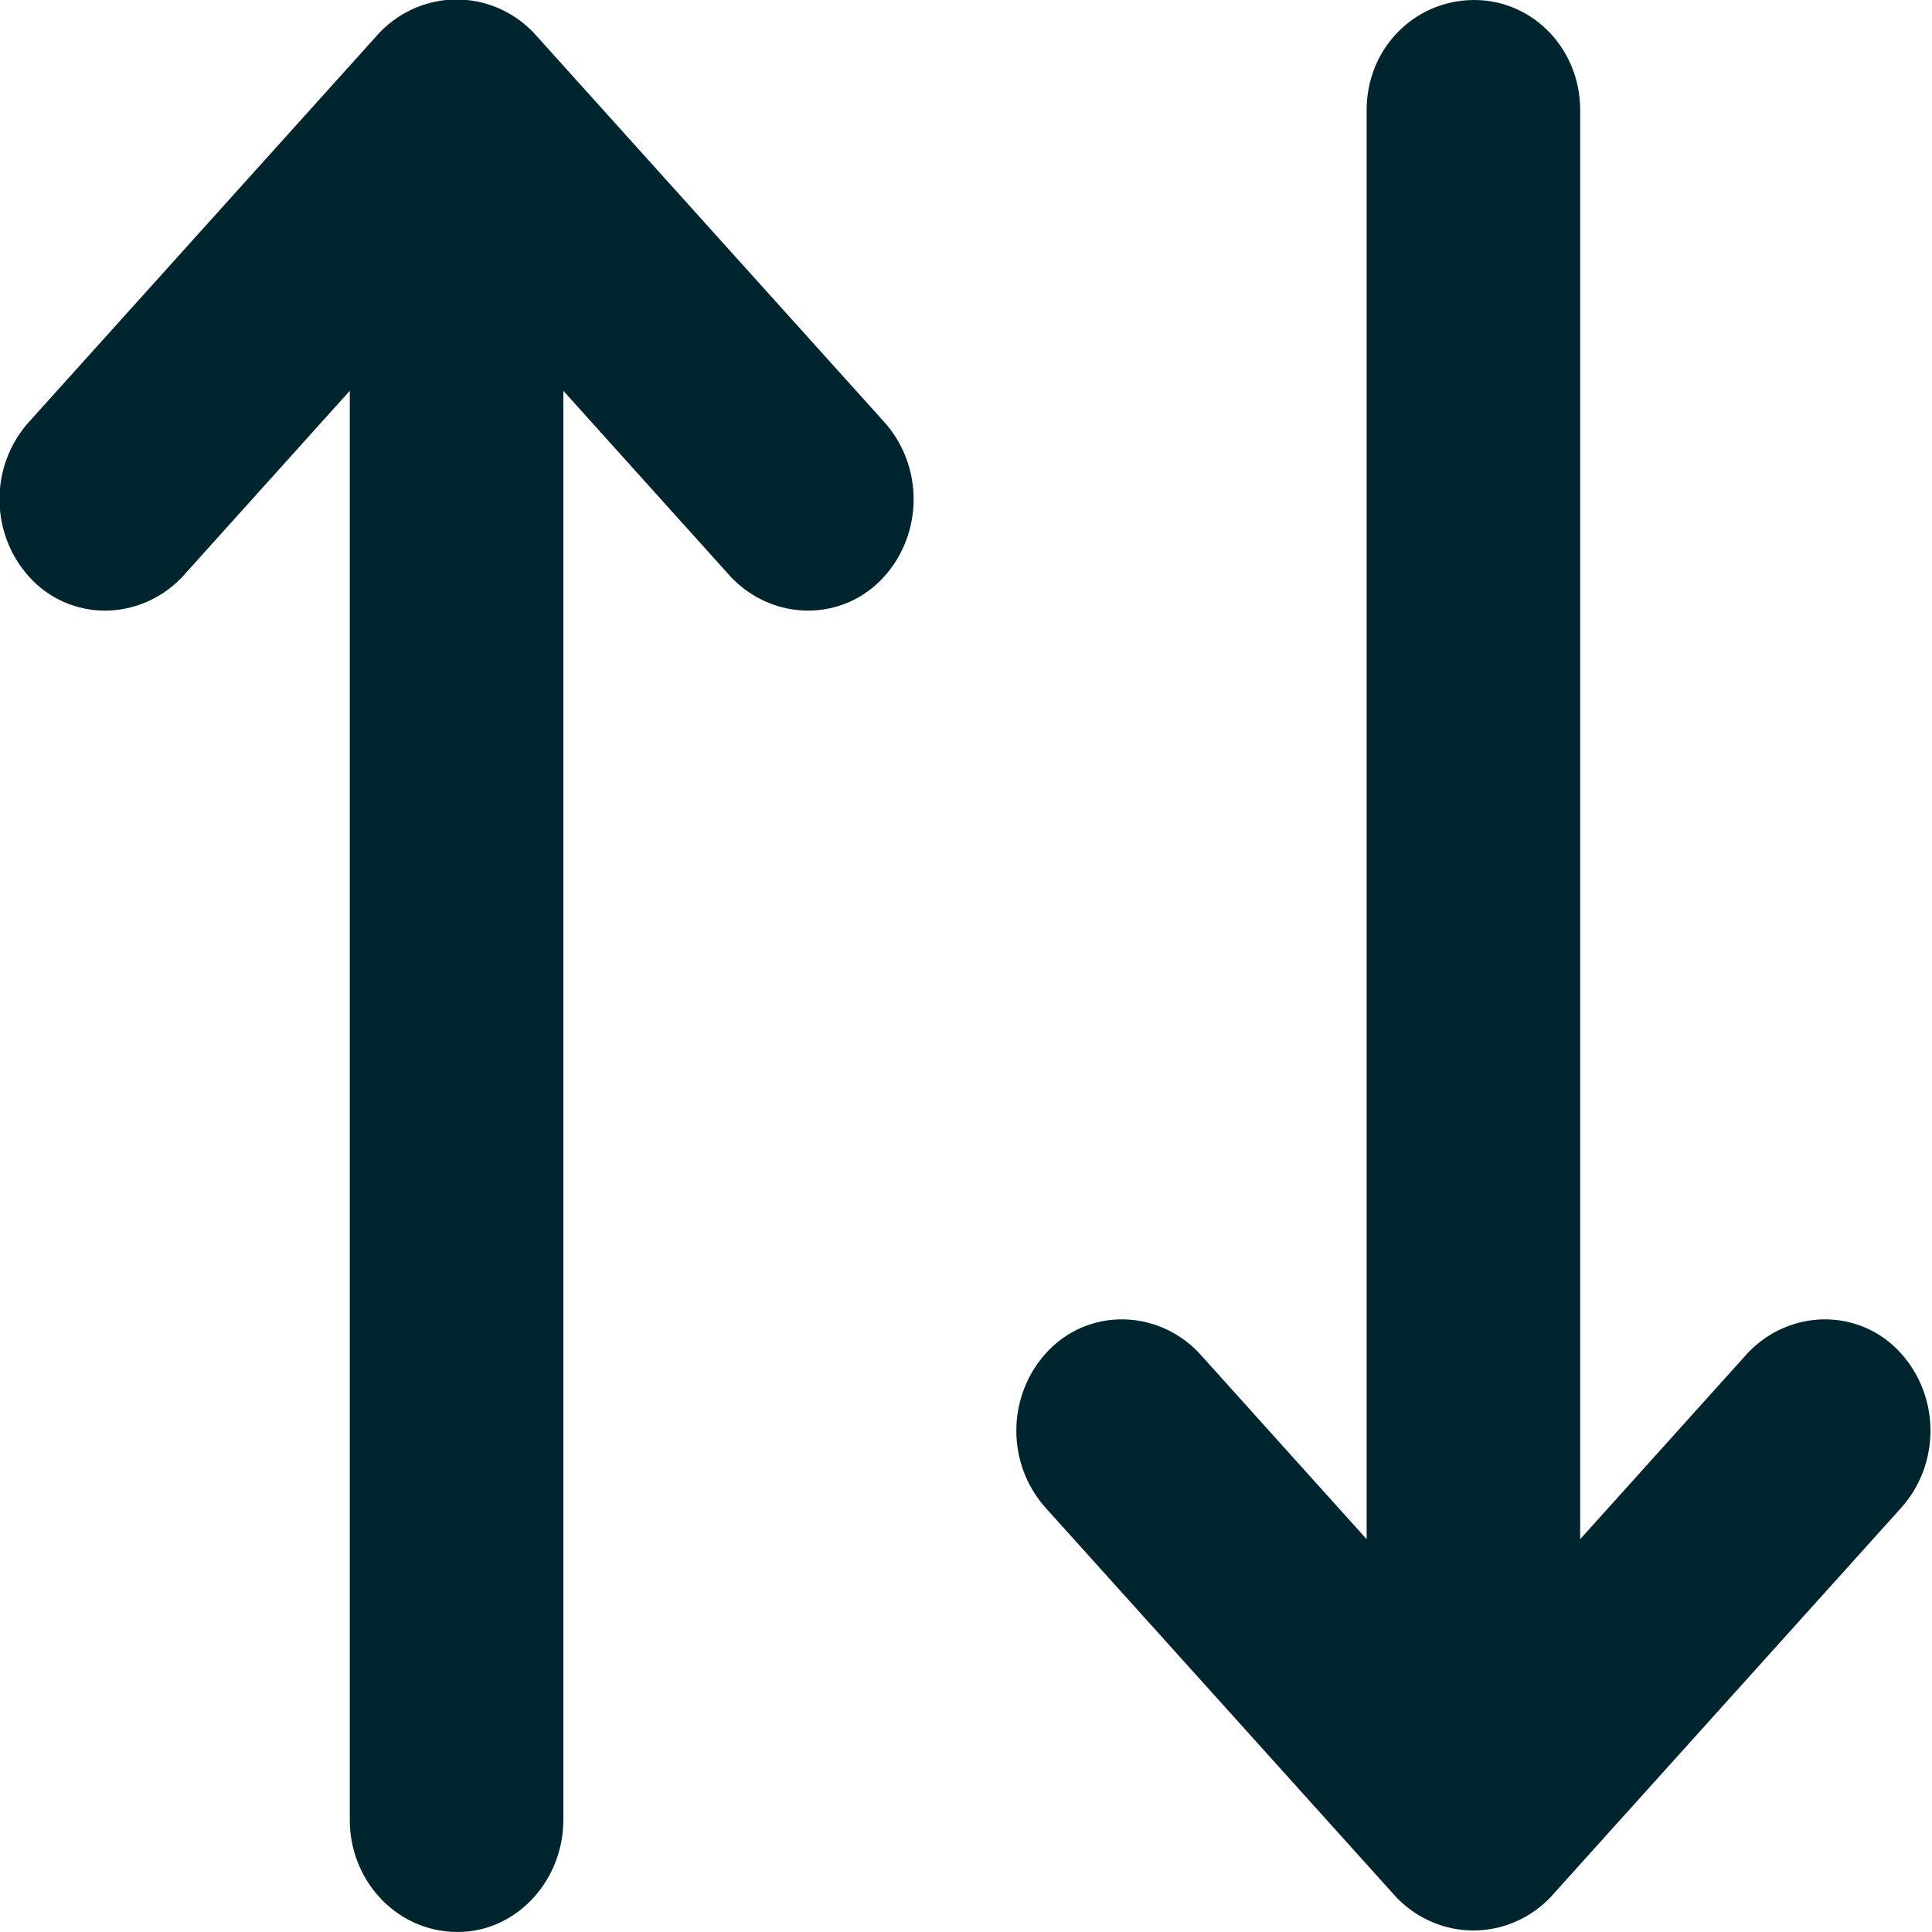
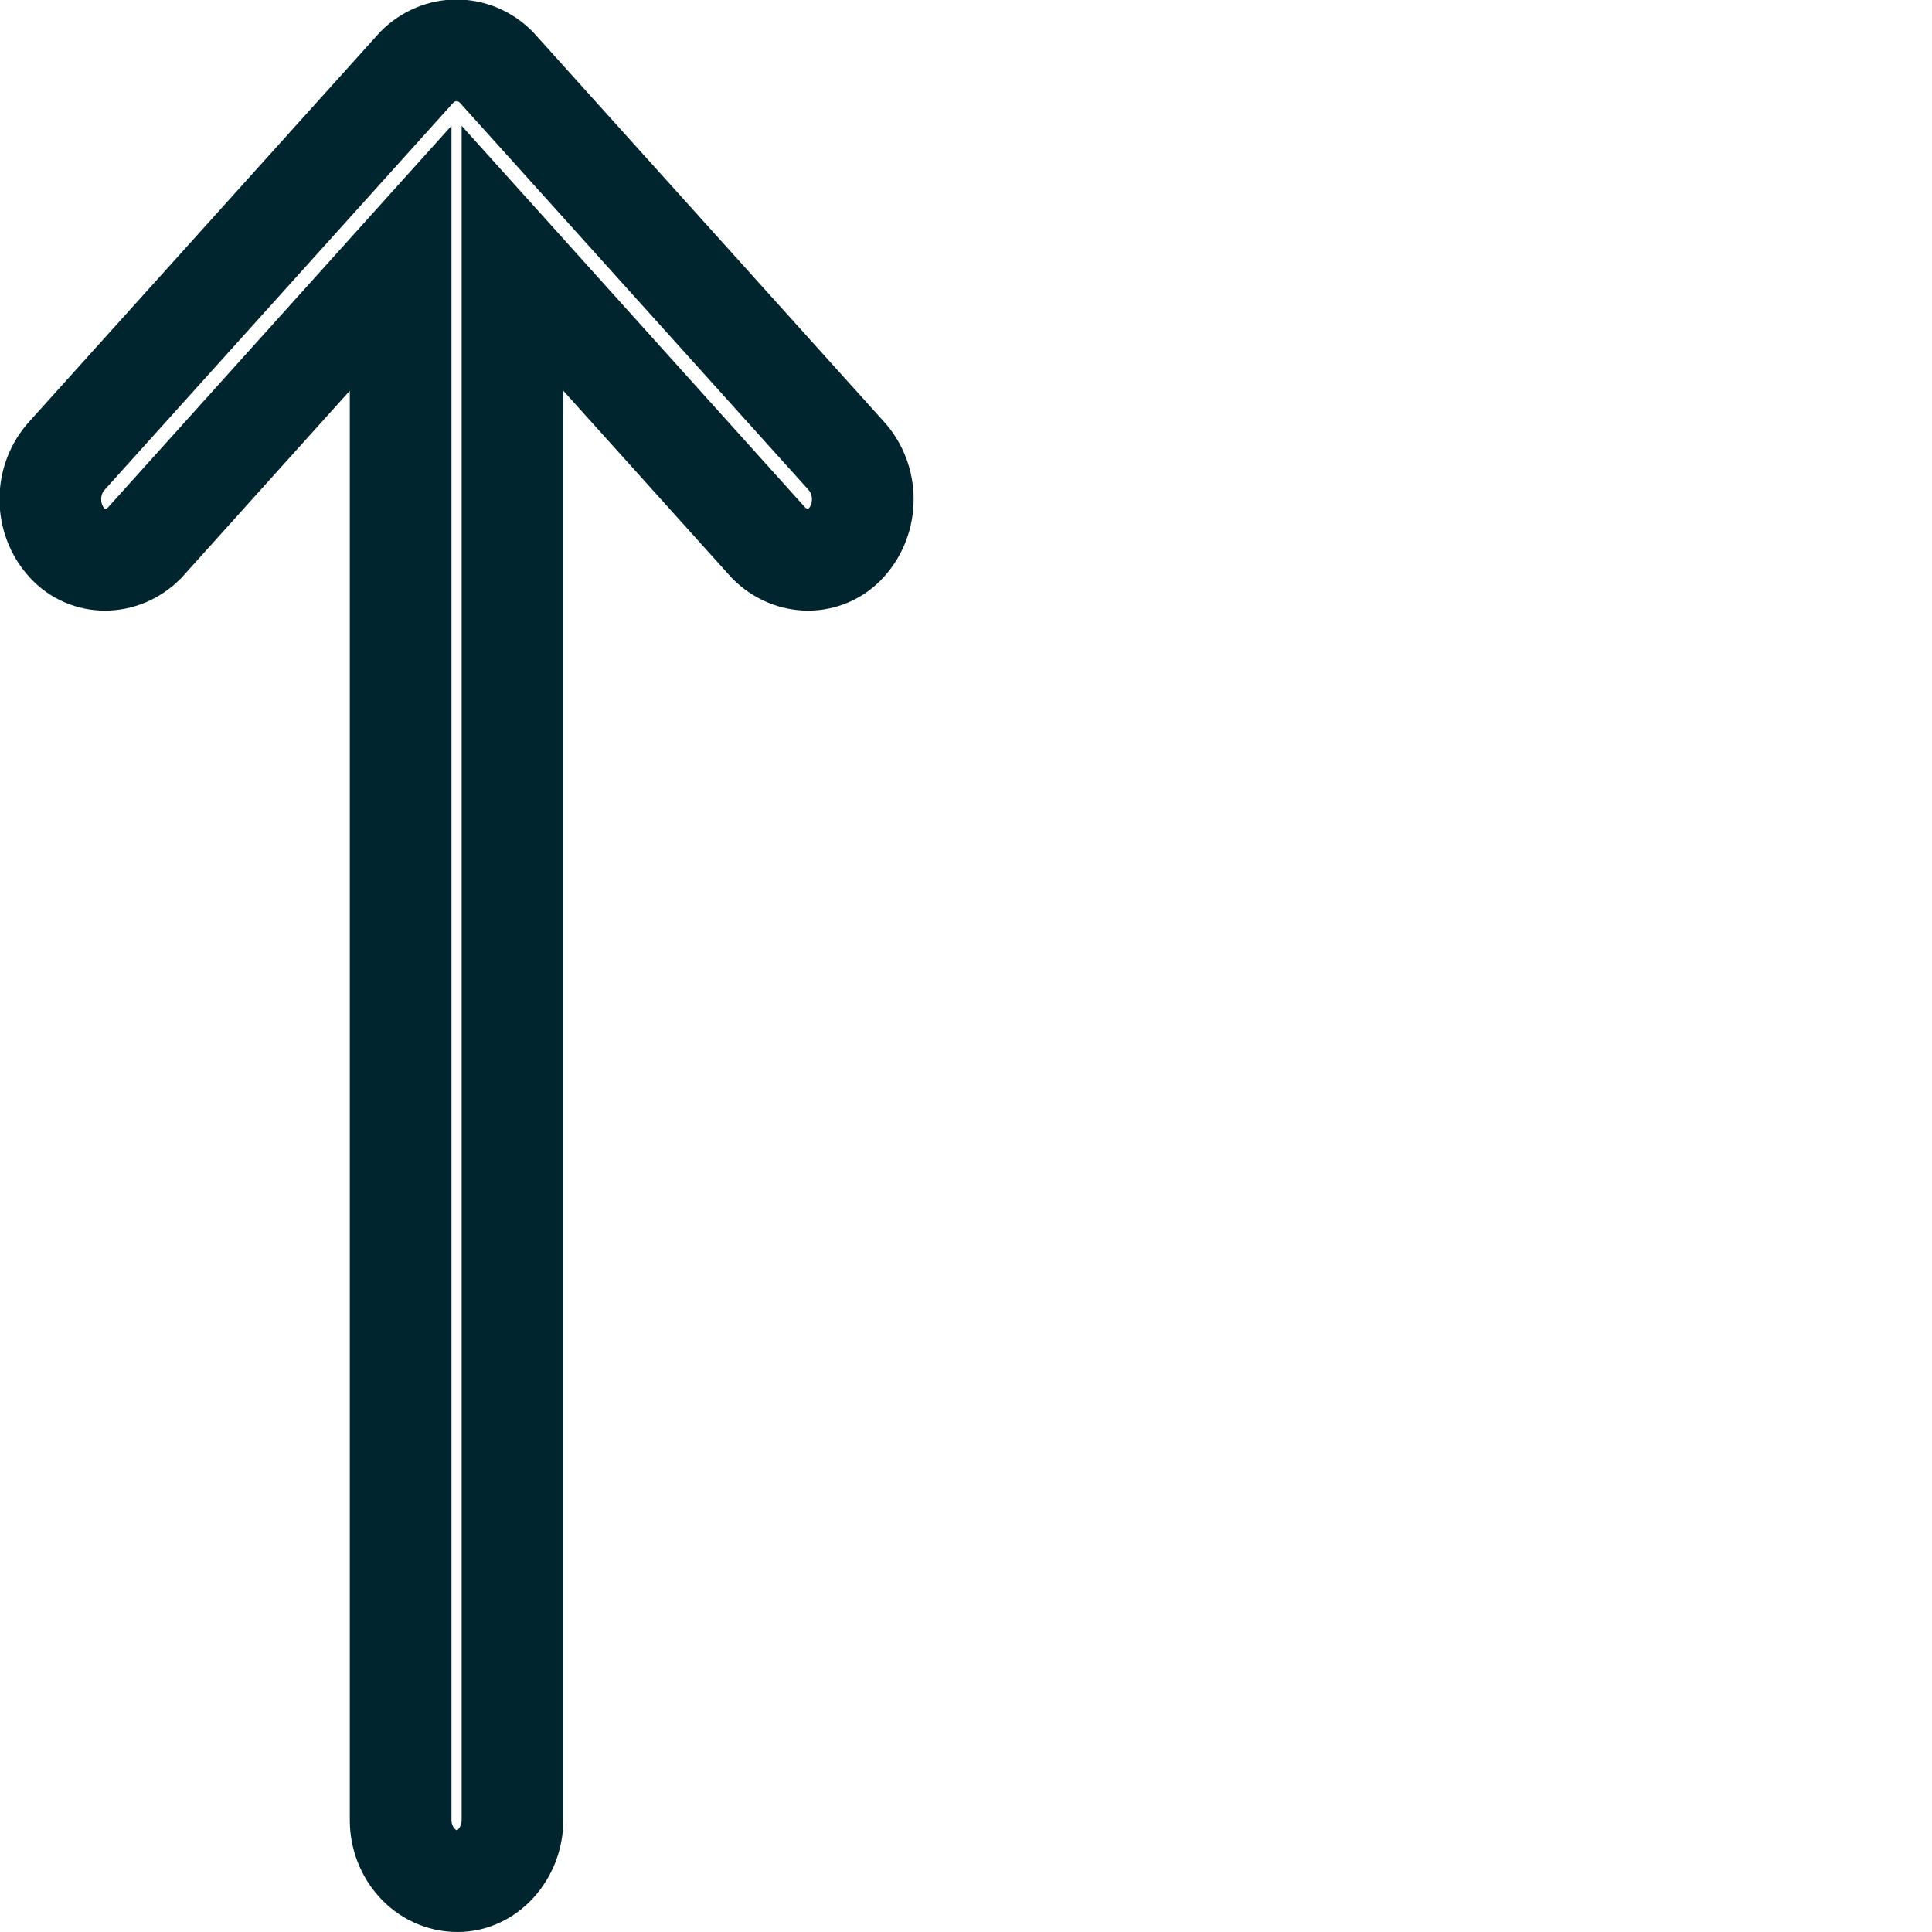
<svg xmlns="http://www.w3.org/2000/svg" width="9.5" height="9.5" viewBox="0 0 9.5 9.5" fill="none">
  <desc>
			Created with Pixso.
	</desc>
  <defs />
-   <path id="Vector 17 (Stroke)" d="M2.05 0.33C2.16 0.22 2.33 0.22 2.44 0.33L4.16 2.24C4.27 2.36 4.27 2.55 4.16 2.67C4.06 2.78 3.89 2.78 3.78 2.67L2.52 1.27L2.52 8.95C2.52 9.11 2.4 9.25 2.25 9.25C2.09 9.25 1.97 9.11 1.97 8.95L1.97 1.27L0.71 2.67C0.6 2.78 0.43 2.78 0.33 2.67C0.22 2.55 0.22 2.36 0.33 2.24L2.05 0.33Z" fill="#00252E" fill-opacity="1" fill-rule="evenodd" />
  <path id="Vector 17 (Stroke)" d="M2.05 0.33L0.33 2.24C0.22 2.36 0.22 2.55 0.33 2.67C0.43 2.78 0.6 2.78 0.71 2.67L1.97 1.27L1.97 8.95C1.97 9.11 2.09 9.25 2.25 9.25C2.4 9.25 2.52 9.11 2.52 8.95L2.52 1.27L3.78 2.67C3.89 2.78 4.06 2.78 4.16 2.67C4.27 2.55 4.27 2.36 4.16 2.24L2.44 0.33C2.33 0.22 2.16 0.22 2.05 0.33Z" stroke="#00252E" stroke-opacity="1" stroke-width="0.5" />
-   <path id="Vector 18 (Stroke)" d="M7.25 0.25C7.4 0.25 7.52 0.38 7.52 0.54L7.52 8.22L8.78 6.82C8.89 6.71 9.06 6.71 9.16 6.82C9.27 6.94 9.27 7.13 9.16 7.25L7.44 9.16C7.33 9.27 7.16 9.27 7.05 9.16L5.33 7.25C5.22 7.13 5.22 6.94 5.33 6.82C5.43 6.71 5.6 6.71 5.71 6.82L6.97 8.22L6.97 0.54C6.97 0.38 7.09 0.25 7.25 0.25Z" fill="#00252E" fill-opacity="1" fill-rule="evenodd" />
-   <path id="Vector 18 (Stroke)" d="M7.25 0.25C7.09 0.25 6.97 0.38 6.97 0.54L6.97 8.22L5.71 6.82C5.6 6.71 5.43 6.71 5.33 6.82C5.22 6.94 5.22 7.13 5.33 7.25L7.05 9.16C7.16 9.27 7.33 9.27 7.44 9.16L9.16 7.25C9.27 7.13 9.27 6.94 9.16 6.82C9.06 6.71 8.89 6.71 8.78 6.82L7.52 8.22L7.52 0.54C7.52 0.38 7.4 0.25 7.25 0.25Z" stroke="#00252E" stroke-opacity="1" stroke-width="0.5" />
</svg>